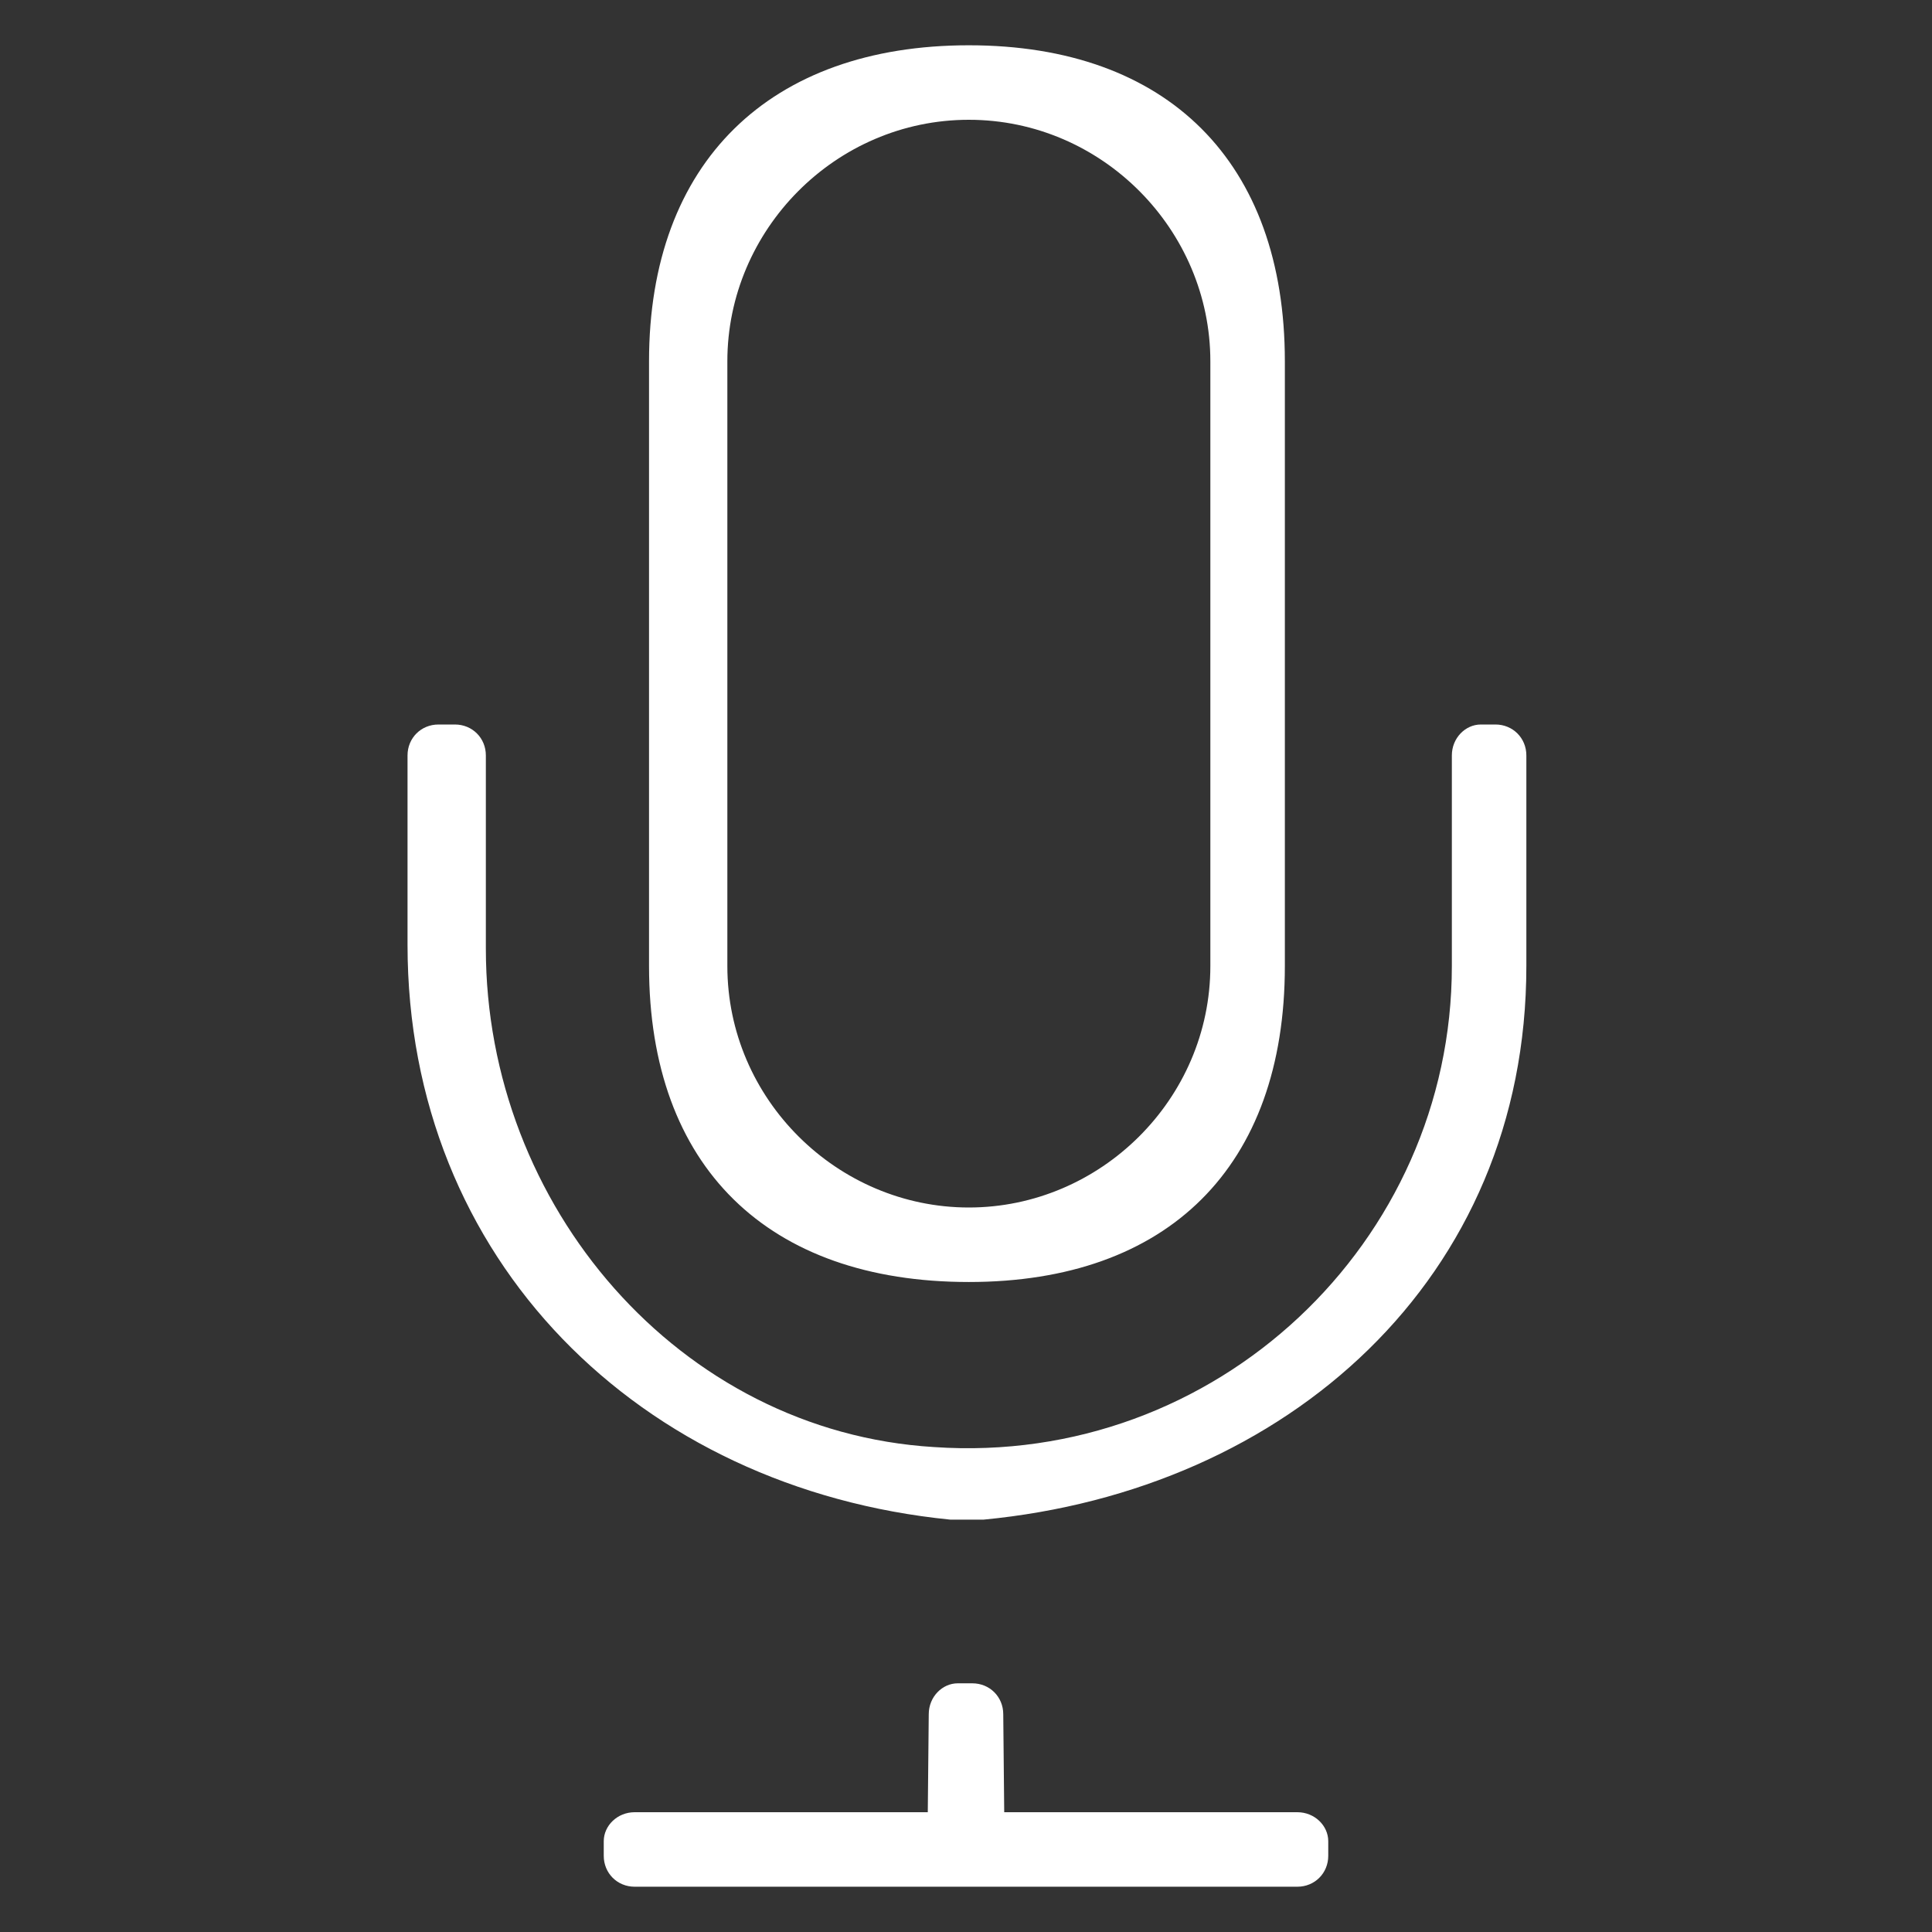
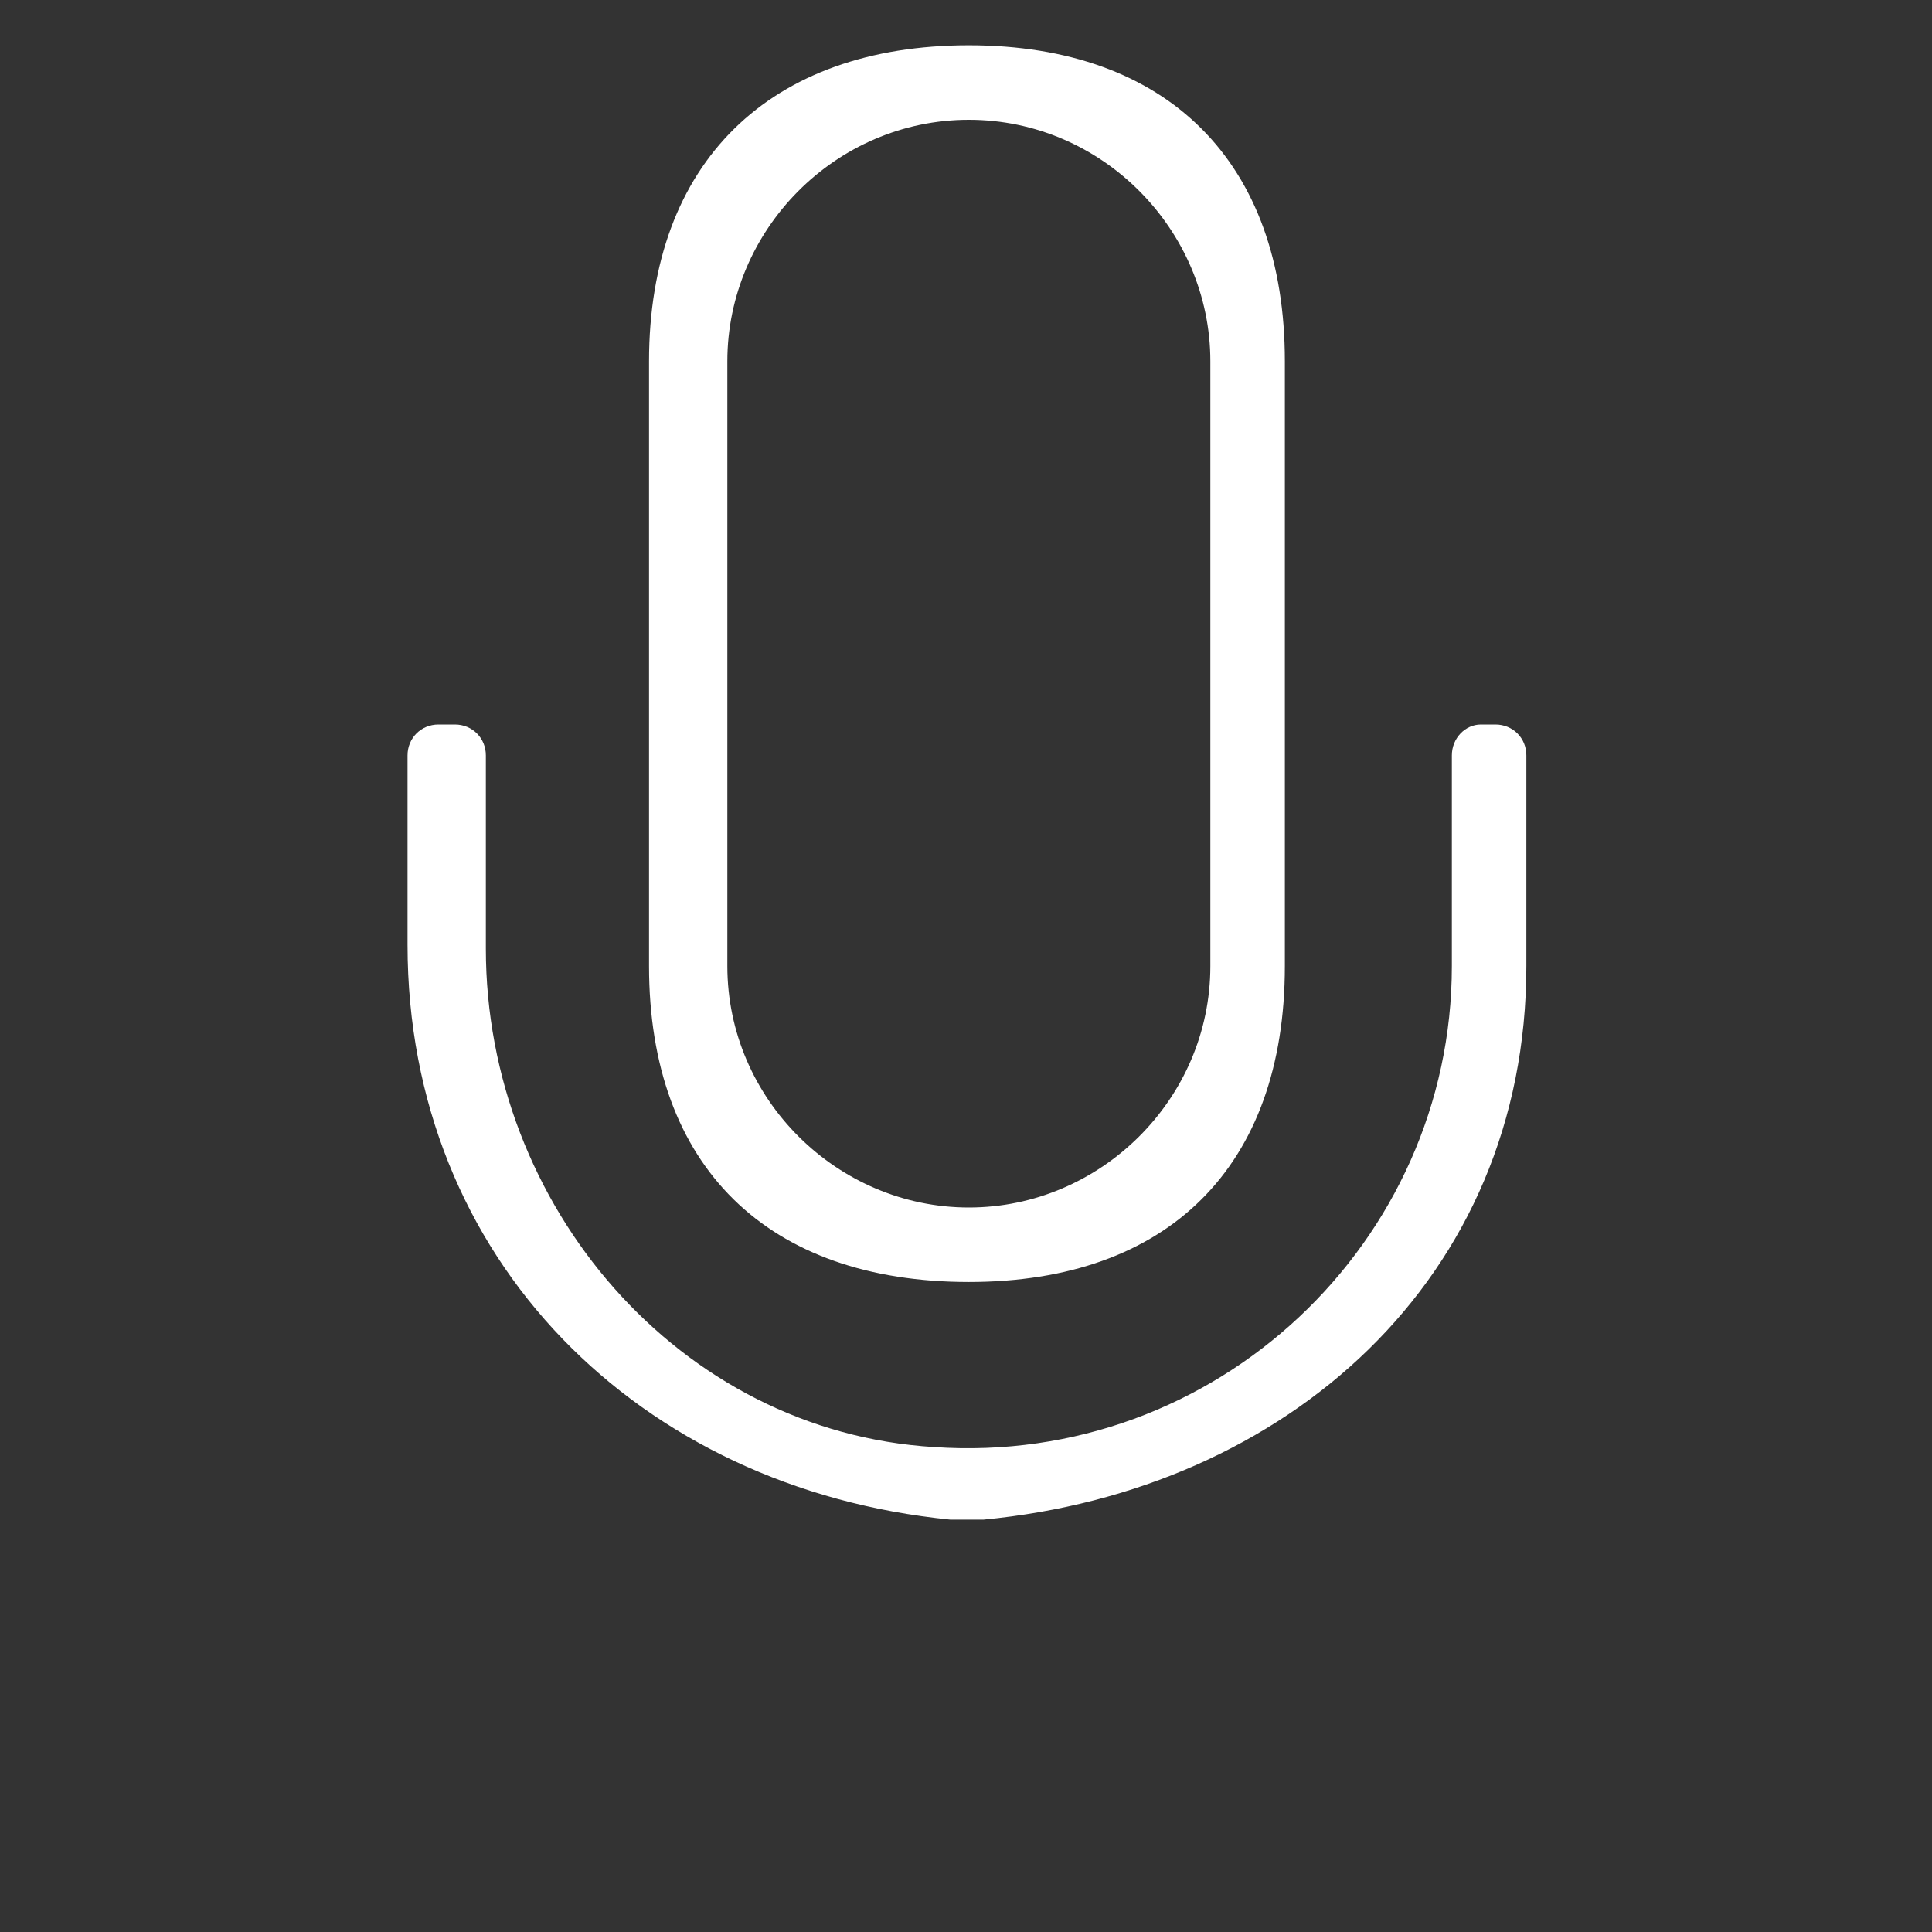
<svg xmlns="http://www.w3.org/2000/svg" version="1.1" id="Layer_1" x="0px" y="0px" width="1024px" height="1024px" viewBox="0 0 1024 1024" enable-background="new 0 0 1024 1024" xml:space="preserve">
  <rect x="0" y="0" width="1024" height="1024" fill="#333333" stroke="none" />
  <title />
  <g id="icomoon-ignore">
</g>
  <path fill="#FFFFFF" d="M513.512,679.488C618.984,679.488,681,618.496,681,512V191.488C681,86.016,618.984,24,513.512,24  C408.04,24,344,86.016,344,191.488V512C344,618.496,407.016,679.488,513.512,679.488z M385.512,191.488c0-69.632,57.344-128,128-128  s128,58.368,128,128V512c0,70.656-58.367,128-128,128c-69.632,0-128-57.344-128-128V191.488z M784.872,384  c-8.192,0-15.36,7.168-15.36,16.384V512c0,146.432-124.928,265.216-274.432,254.976c-135.168-8.19-237.568-128-237.568-264.19  v-102.4c0-9.216-7.168-16.384-16.384-16.384h-8.744c-9.216,0-16.384,7.168-16.384,16.384v100.354  c0,166.912,122.88,288.318,287.744,304.704h17.512C682.023,790.08,809,677.888,809,512V400.384c0-9.216-7.168-16.384-16.384-16.384  H784.872z" />
-   <path fill="#FFFFFF" d="M532.256,960.512h155.36c9.216,0,16.384,7.168,16.384,15.36v7.744c0,9.216-7.168,16.384-16.384,16.384  H336.384c-9.216,0-16.384-7.168-16.384-16.384v-7.744c0-8.192,7.168-15.36,16.384-15.36h155.36l0.512-51.938  c0-9.215,7.168-16.383,15.361-16.383h7.744c9.215,0,16.383,7.168,16.383,16.383L532.256,960.512z" />
</svg>